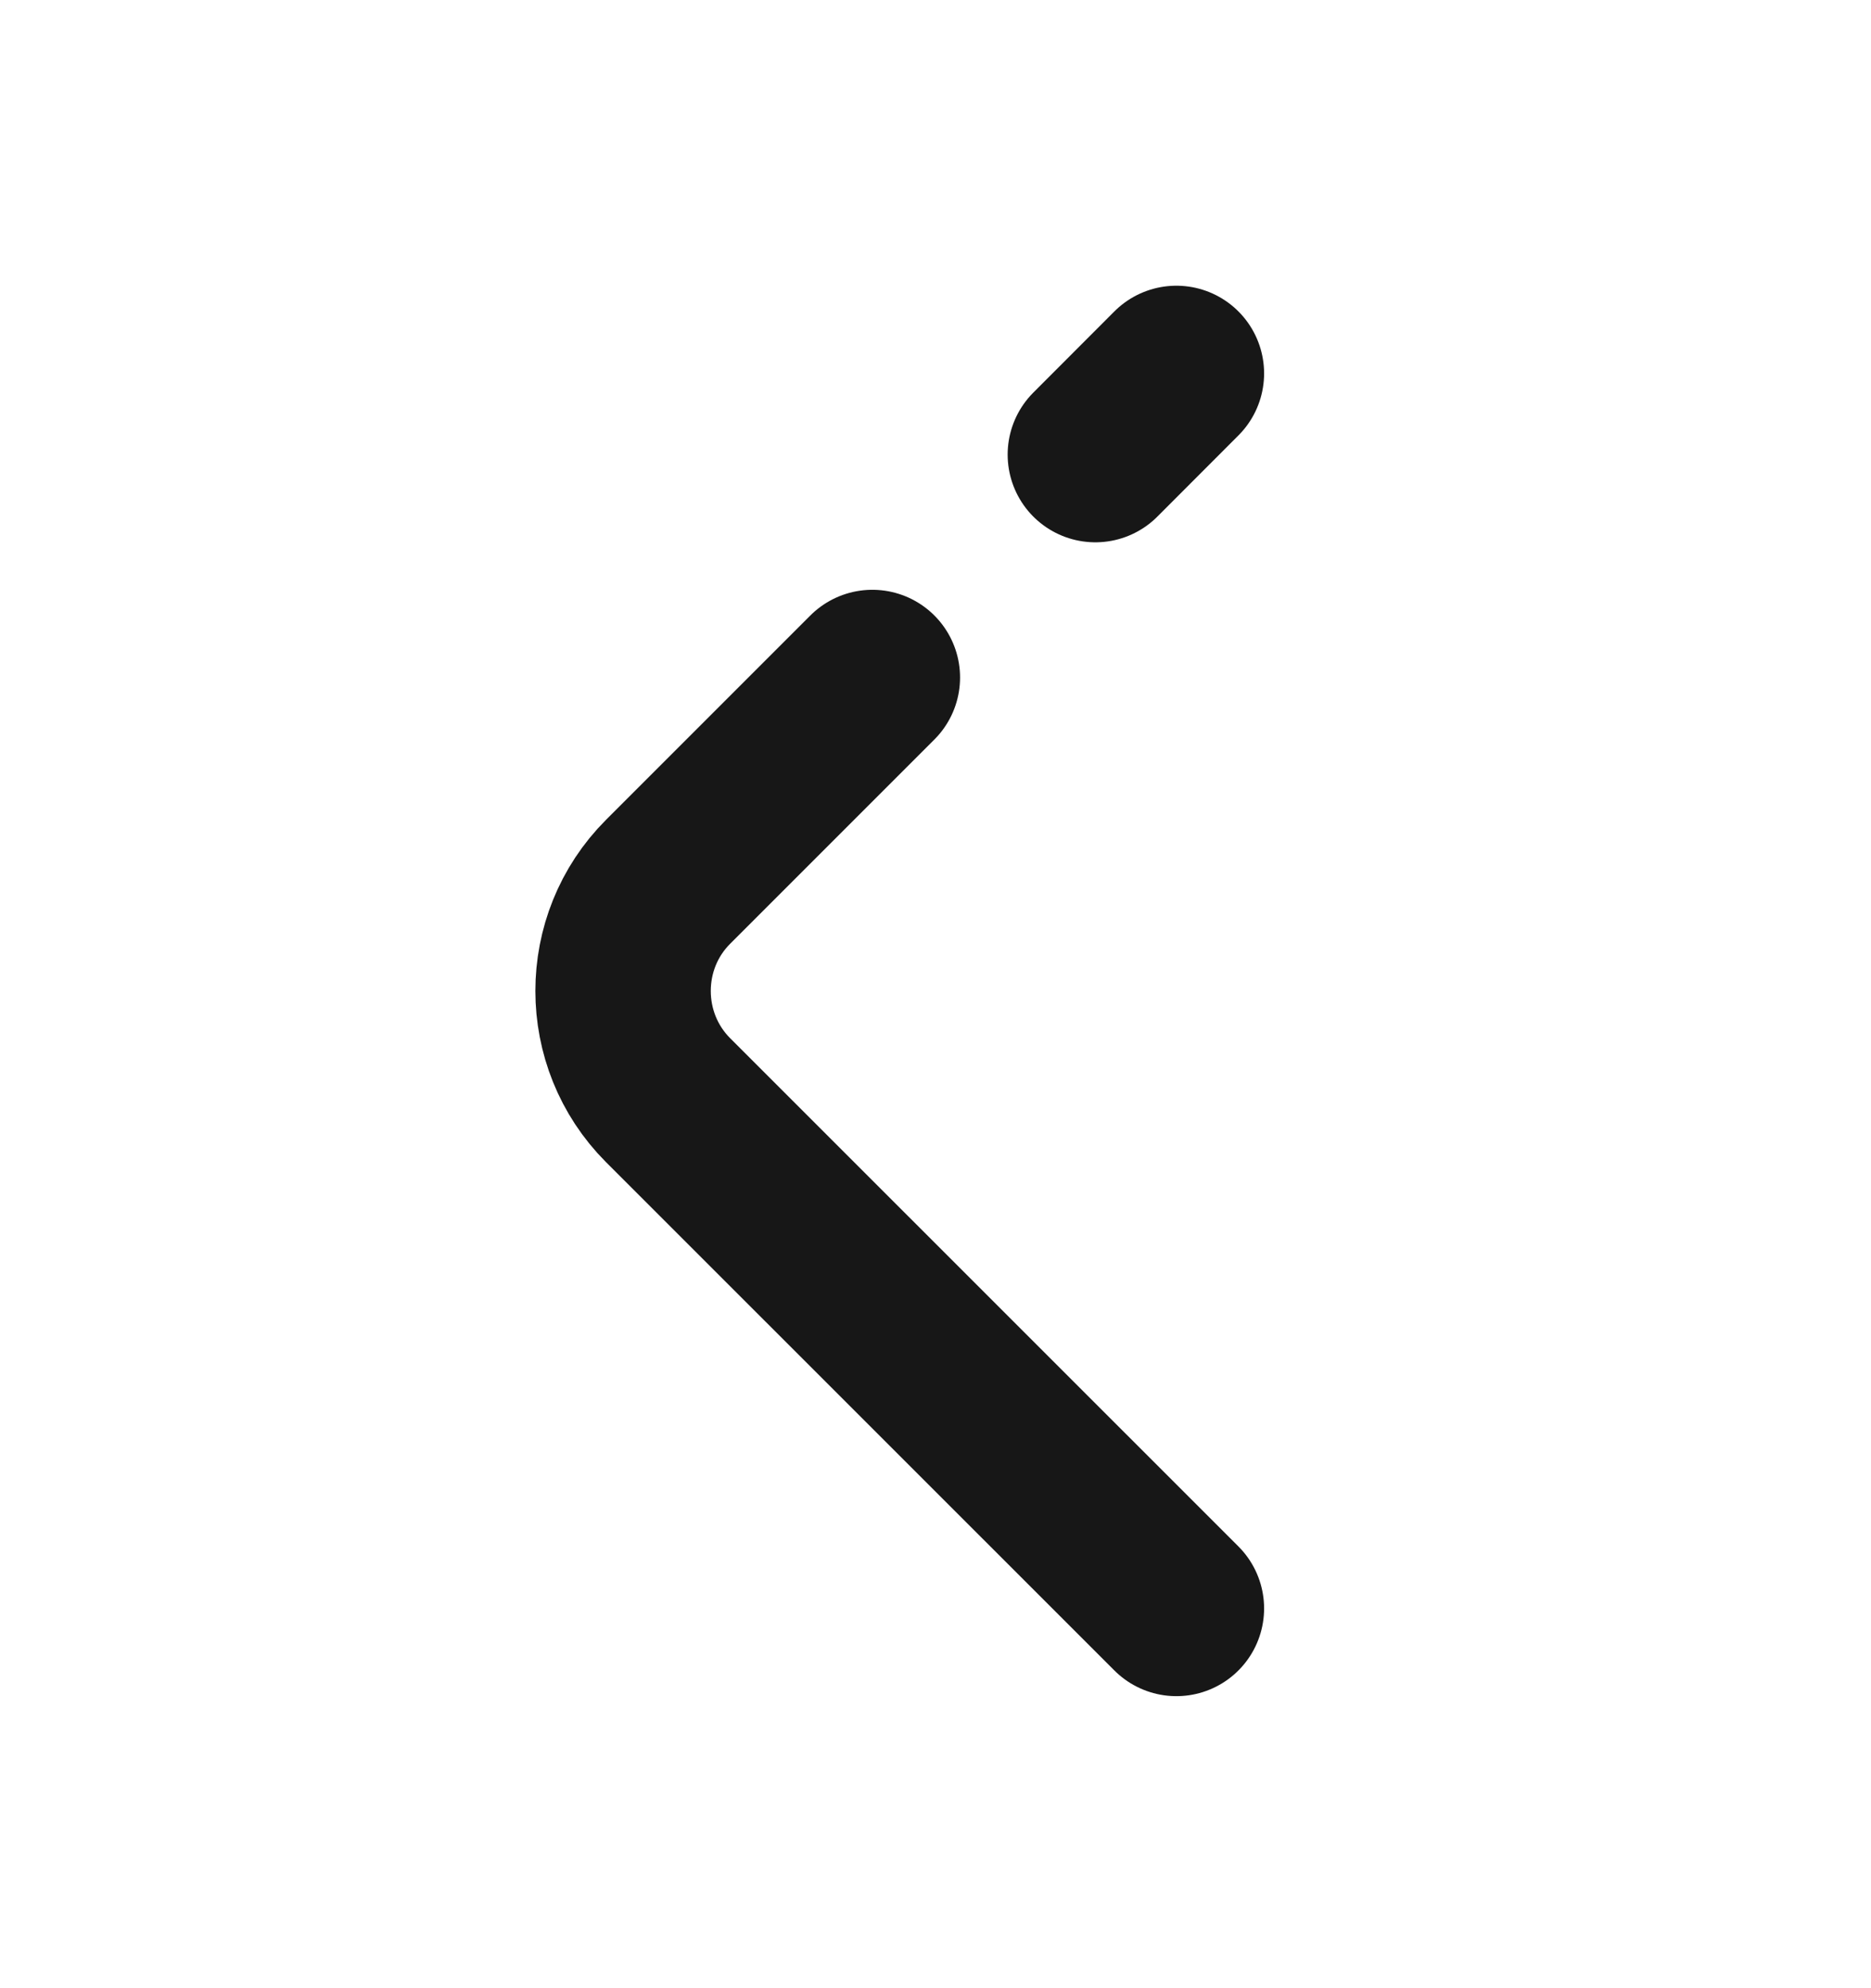
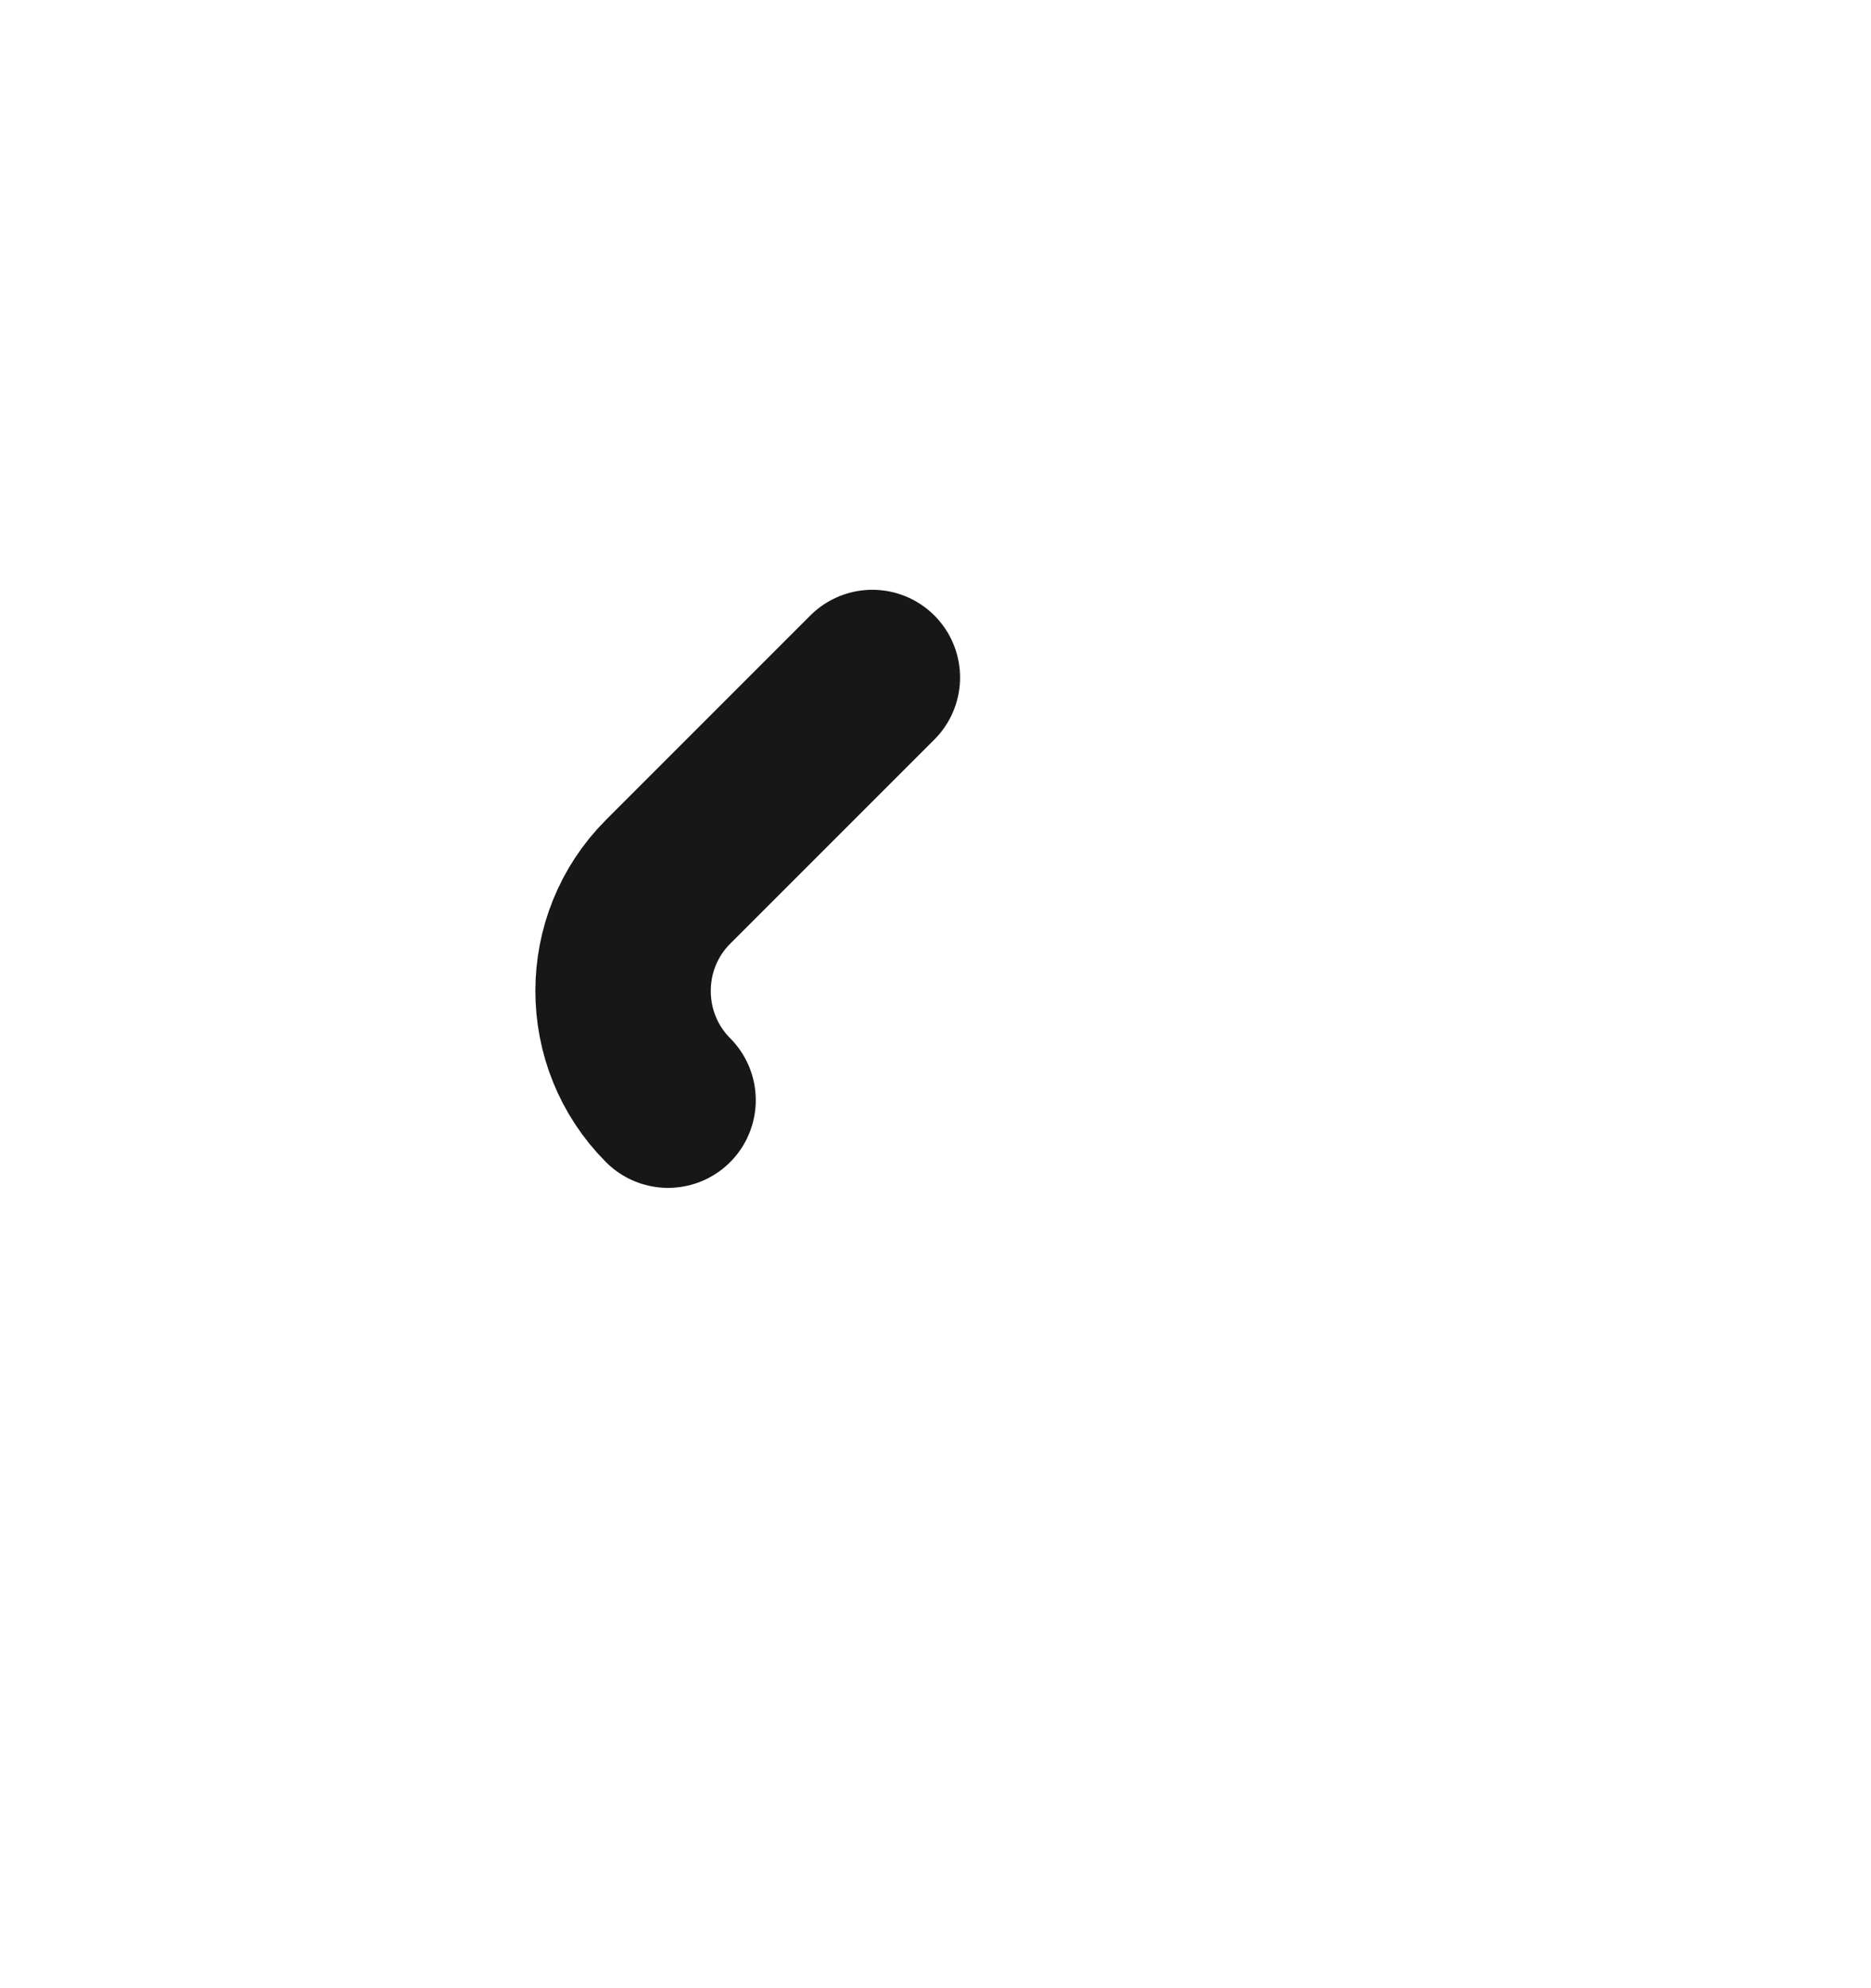
<svg xmlns="http://www.w3.org/2000/svg" width="16" height="17" viewBox="0 0 16 17" fill="none">
-   <path d="M7.46 5.793L5.713 7.54C5.2 8.053 5.2 8.893 5.713 9.407L10.06 13.753" stroke="#171717" stroke-width="1.5" stroke-miterlimit="10" stroke-linecap="round" stroke-linejoin="round" />
-   <path d="M10.06 3.193L9.367 3.887" stroke="#171717" stroke-width="1.5" stroke-miterlimit="10" stroke-linecap="round" stroke-linejoin="round" />
+   <path d="M7.46 5.793L5.713 7.54C5.2 8.053 5.2 8.893 5.713 9.407" stroke="#171717" stroke-width="1.5" stroke-miterlimit="10" stroke-linecap="round" stroke-linejoin="round" />
</svg>